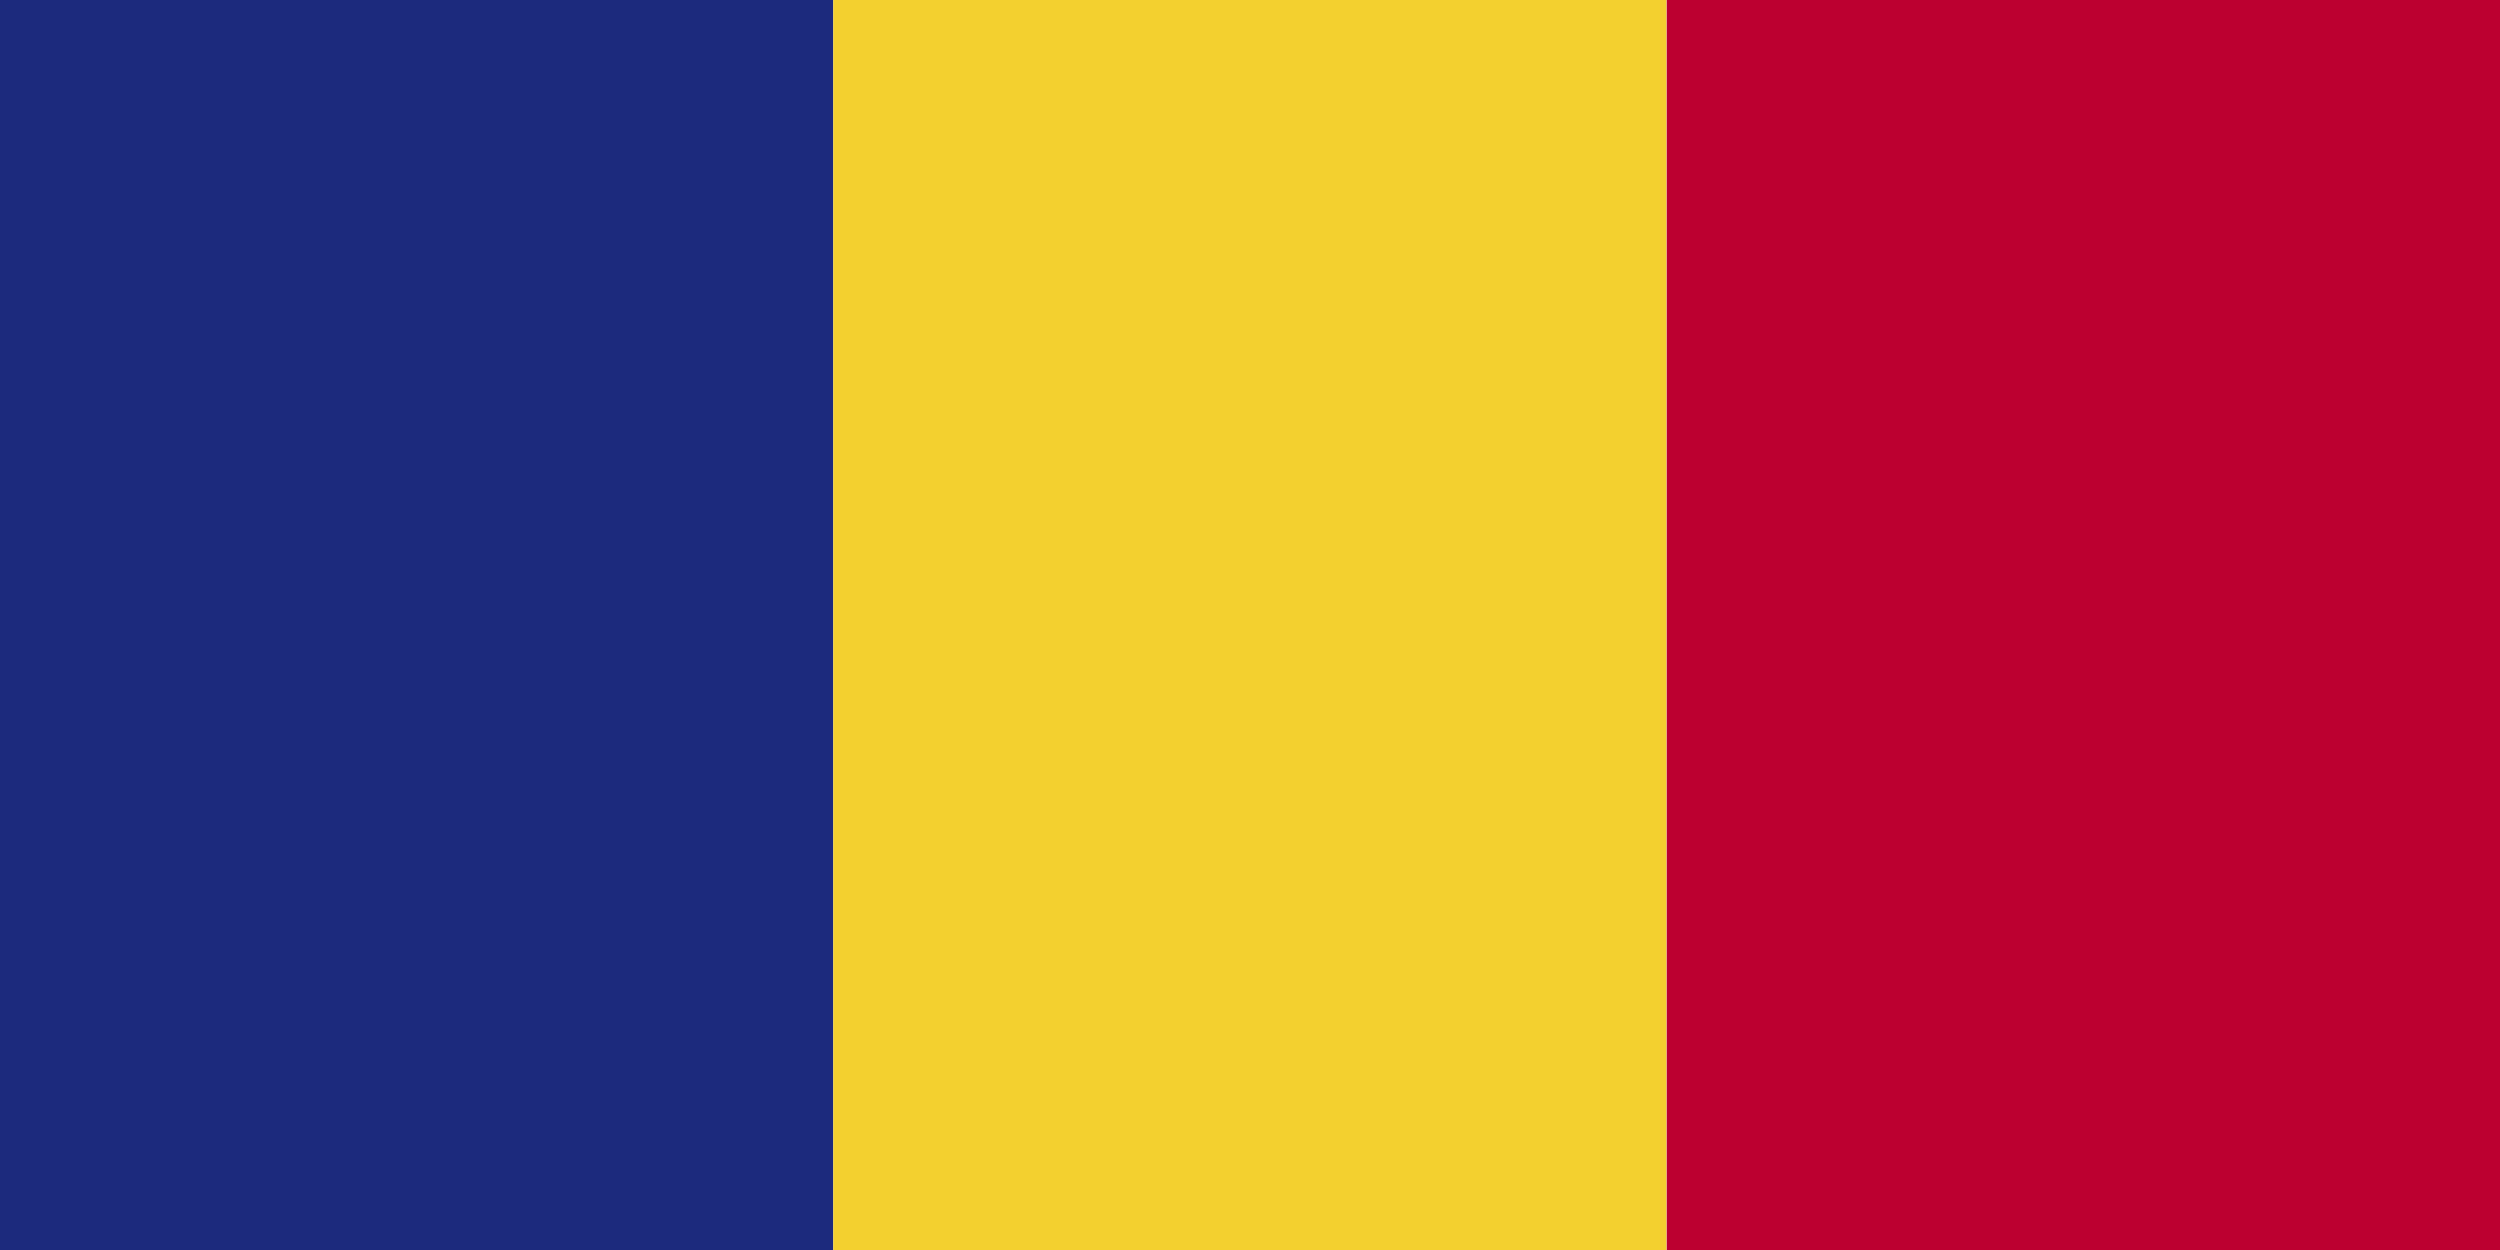
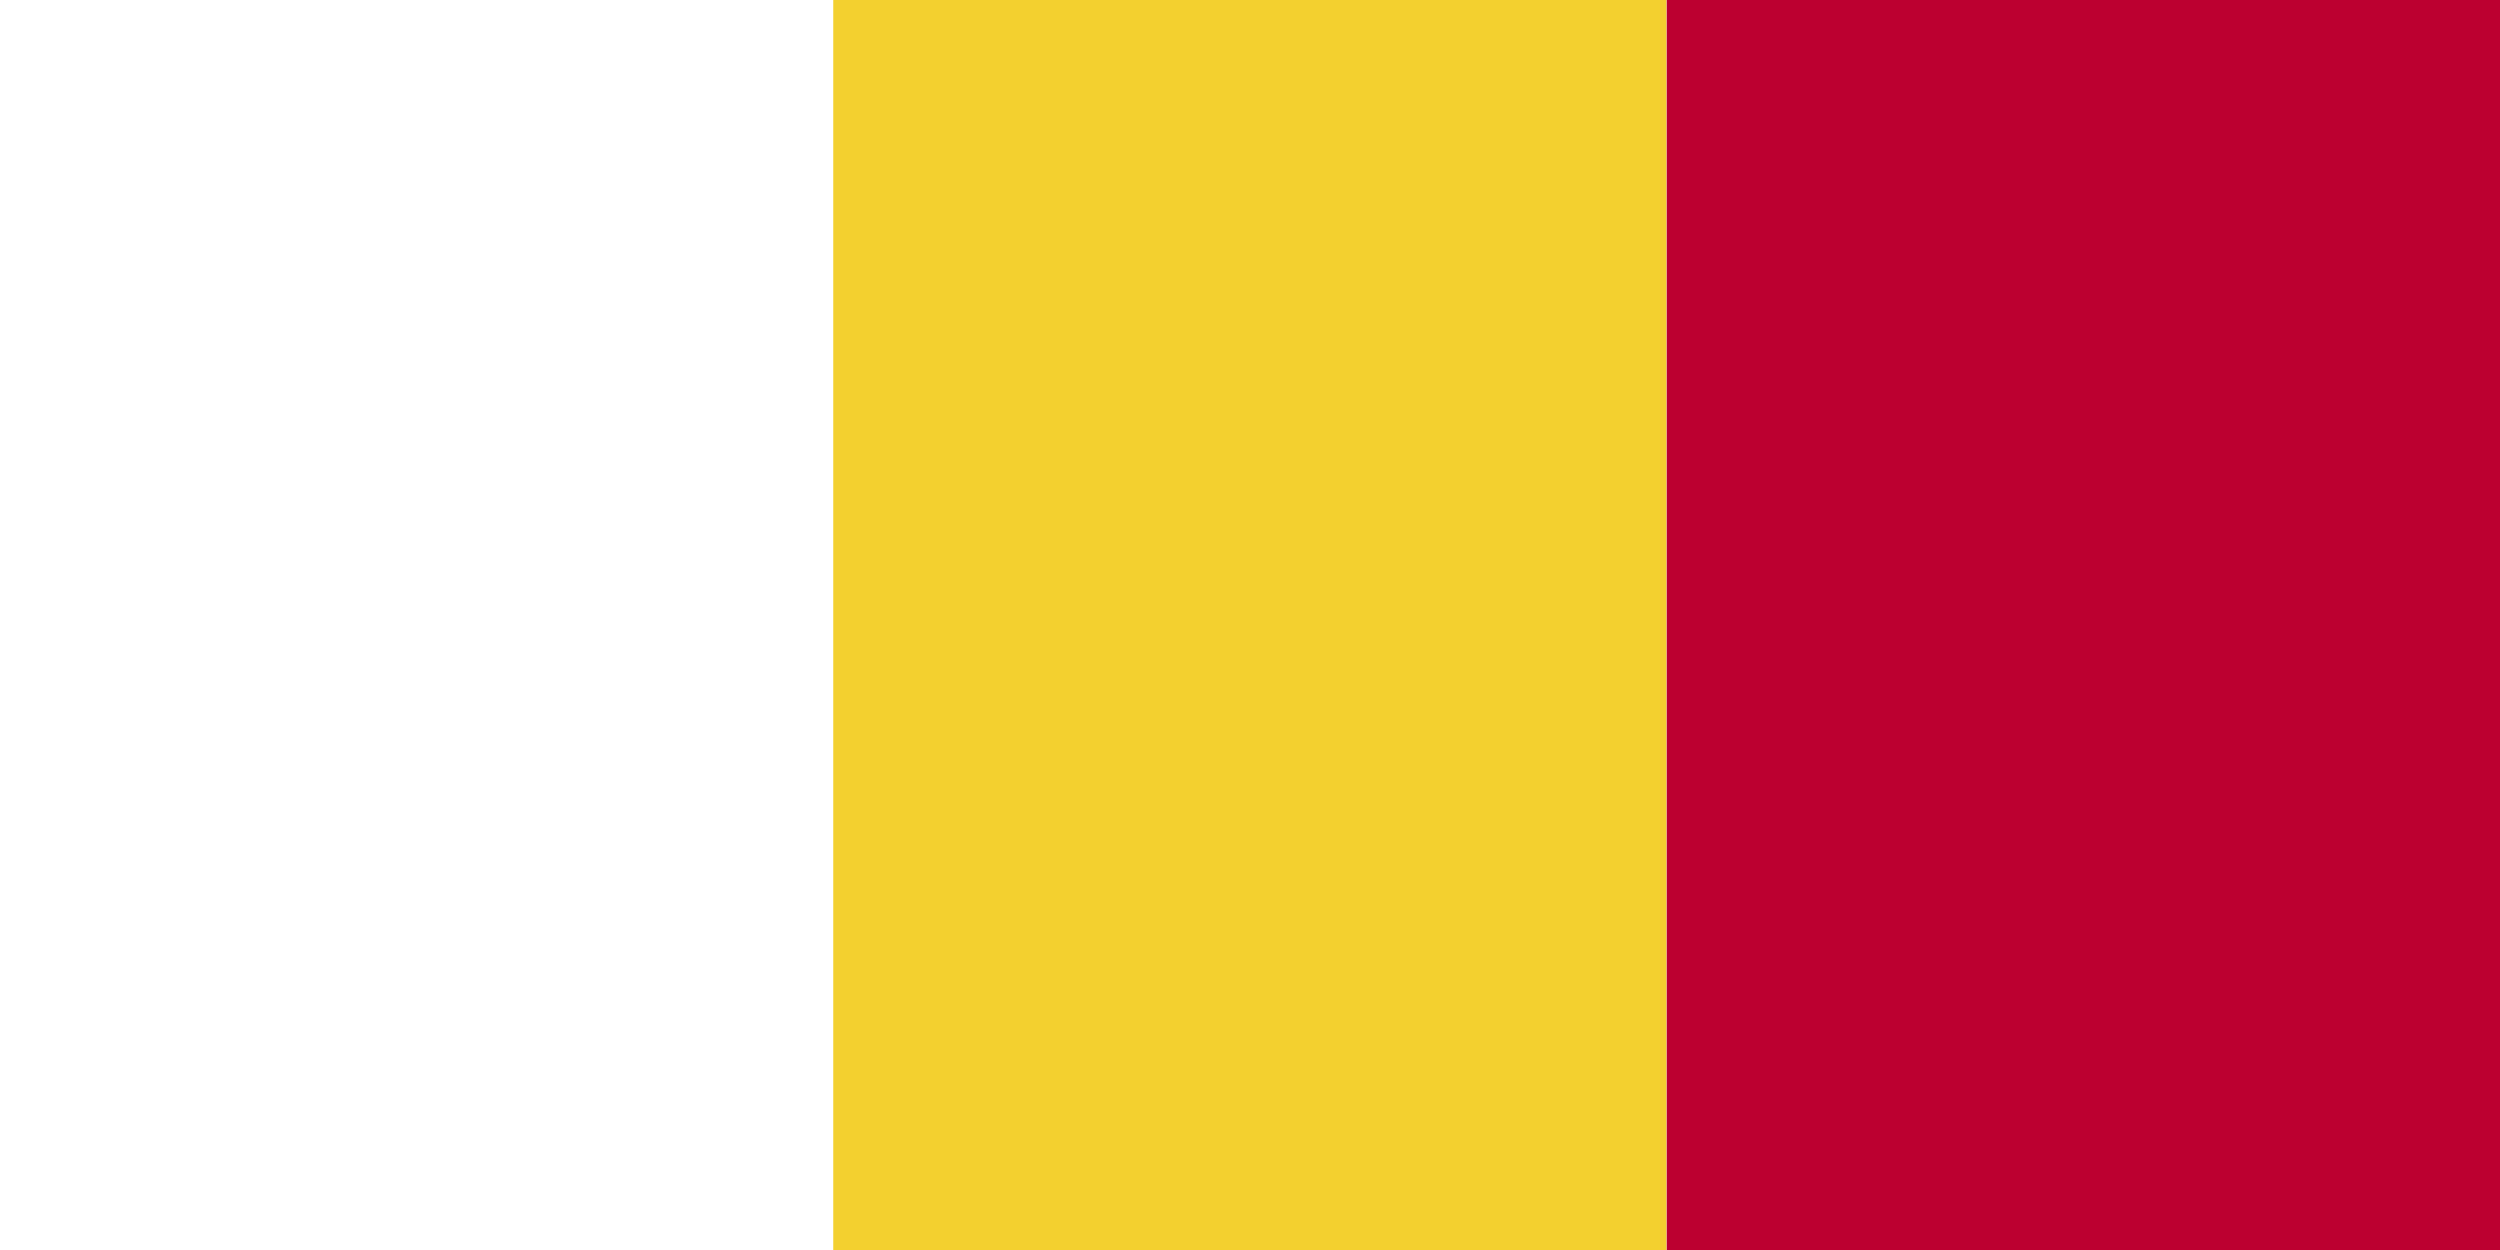
<svg xmlns="http://www.w3.org/2000/svg" width="100%" viewBox="0 0 100 50" id="icon">
-   <rect width="33.33" height="50" fill="#1c2a7d" />
  <rect x="33.33" width="33.33" height="50" fill="#f3d02f" />
  <rect x="66.67" width="33.33" height="50" fill="#bc0030" />
</svg>